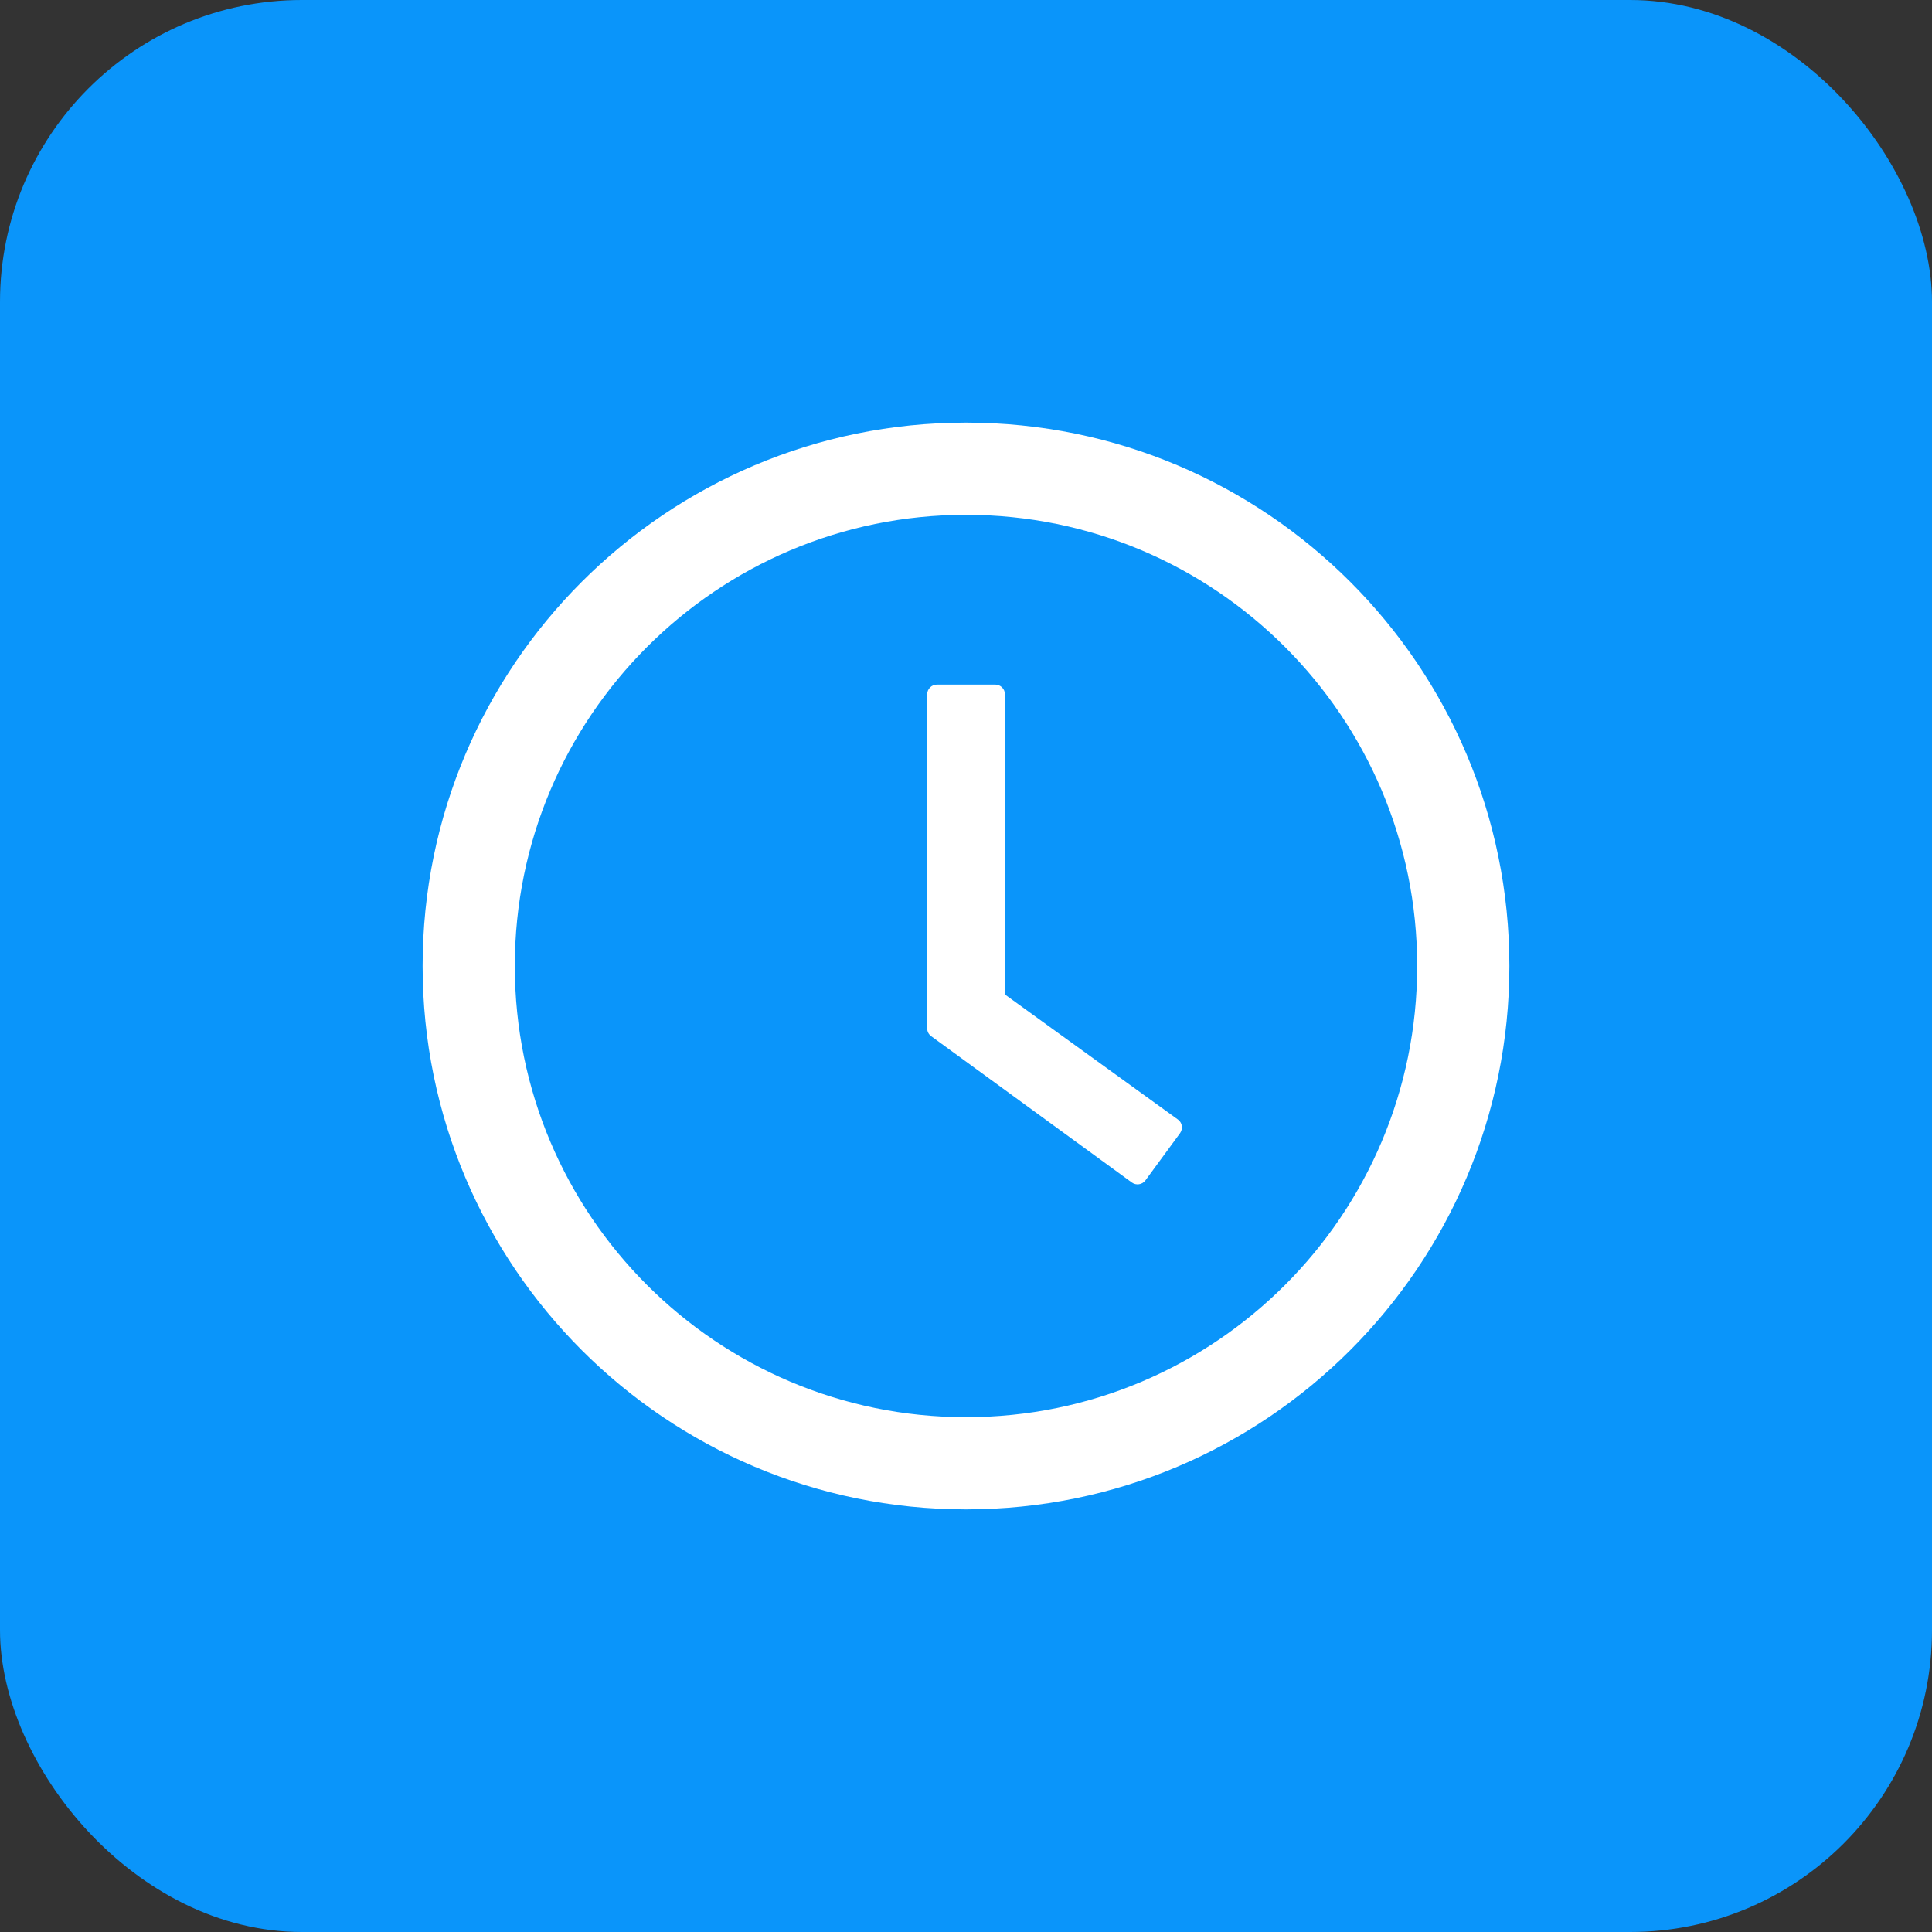
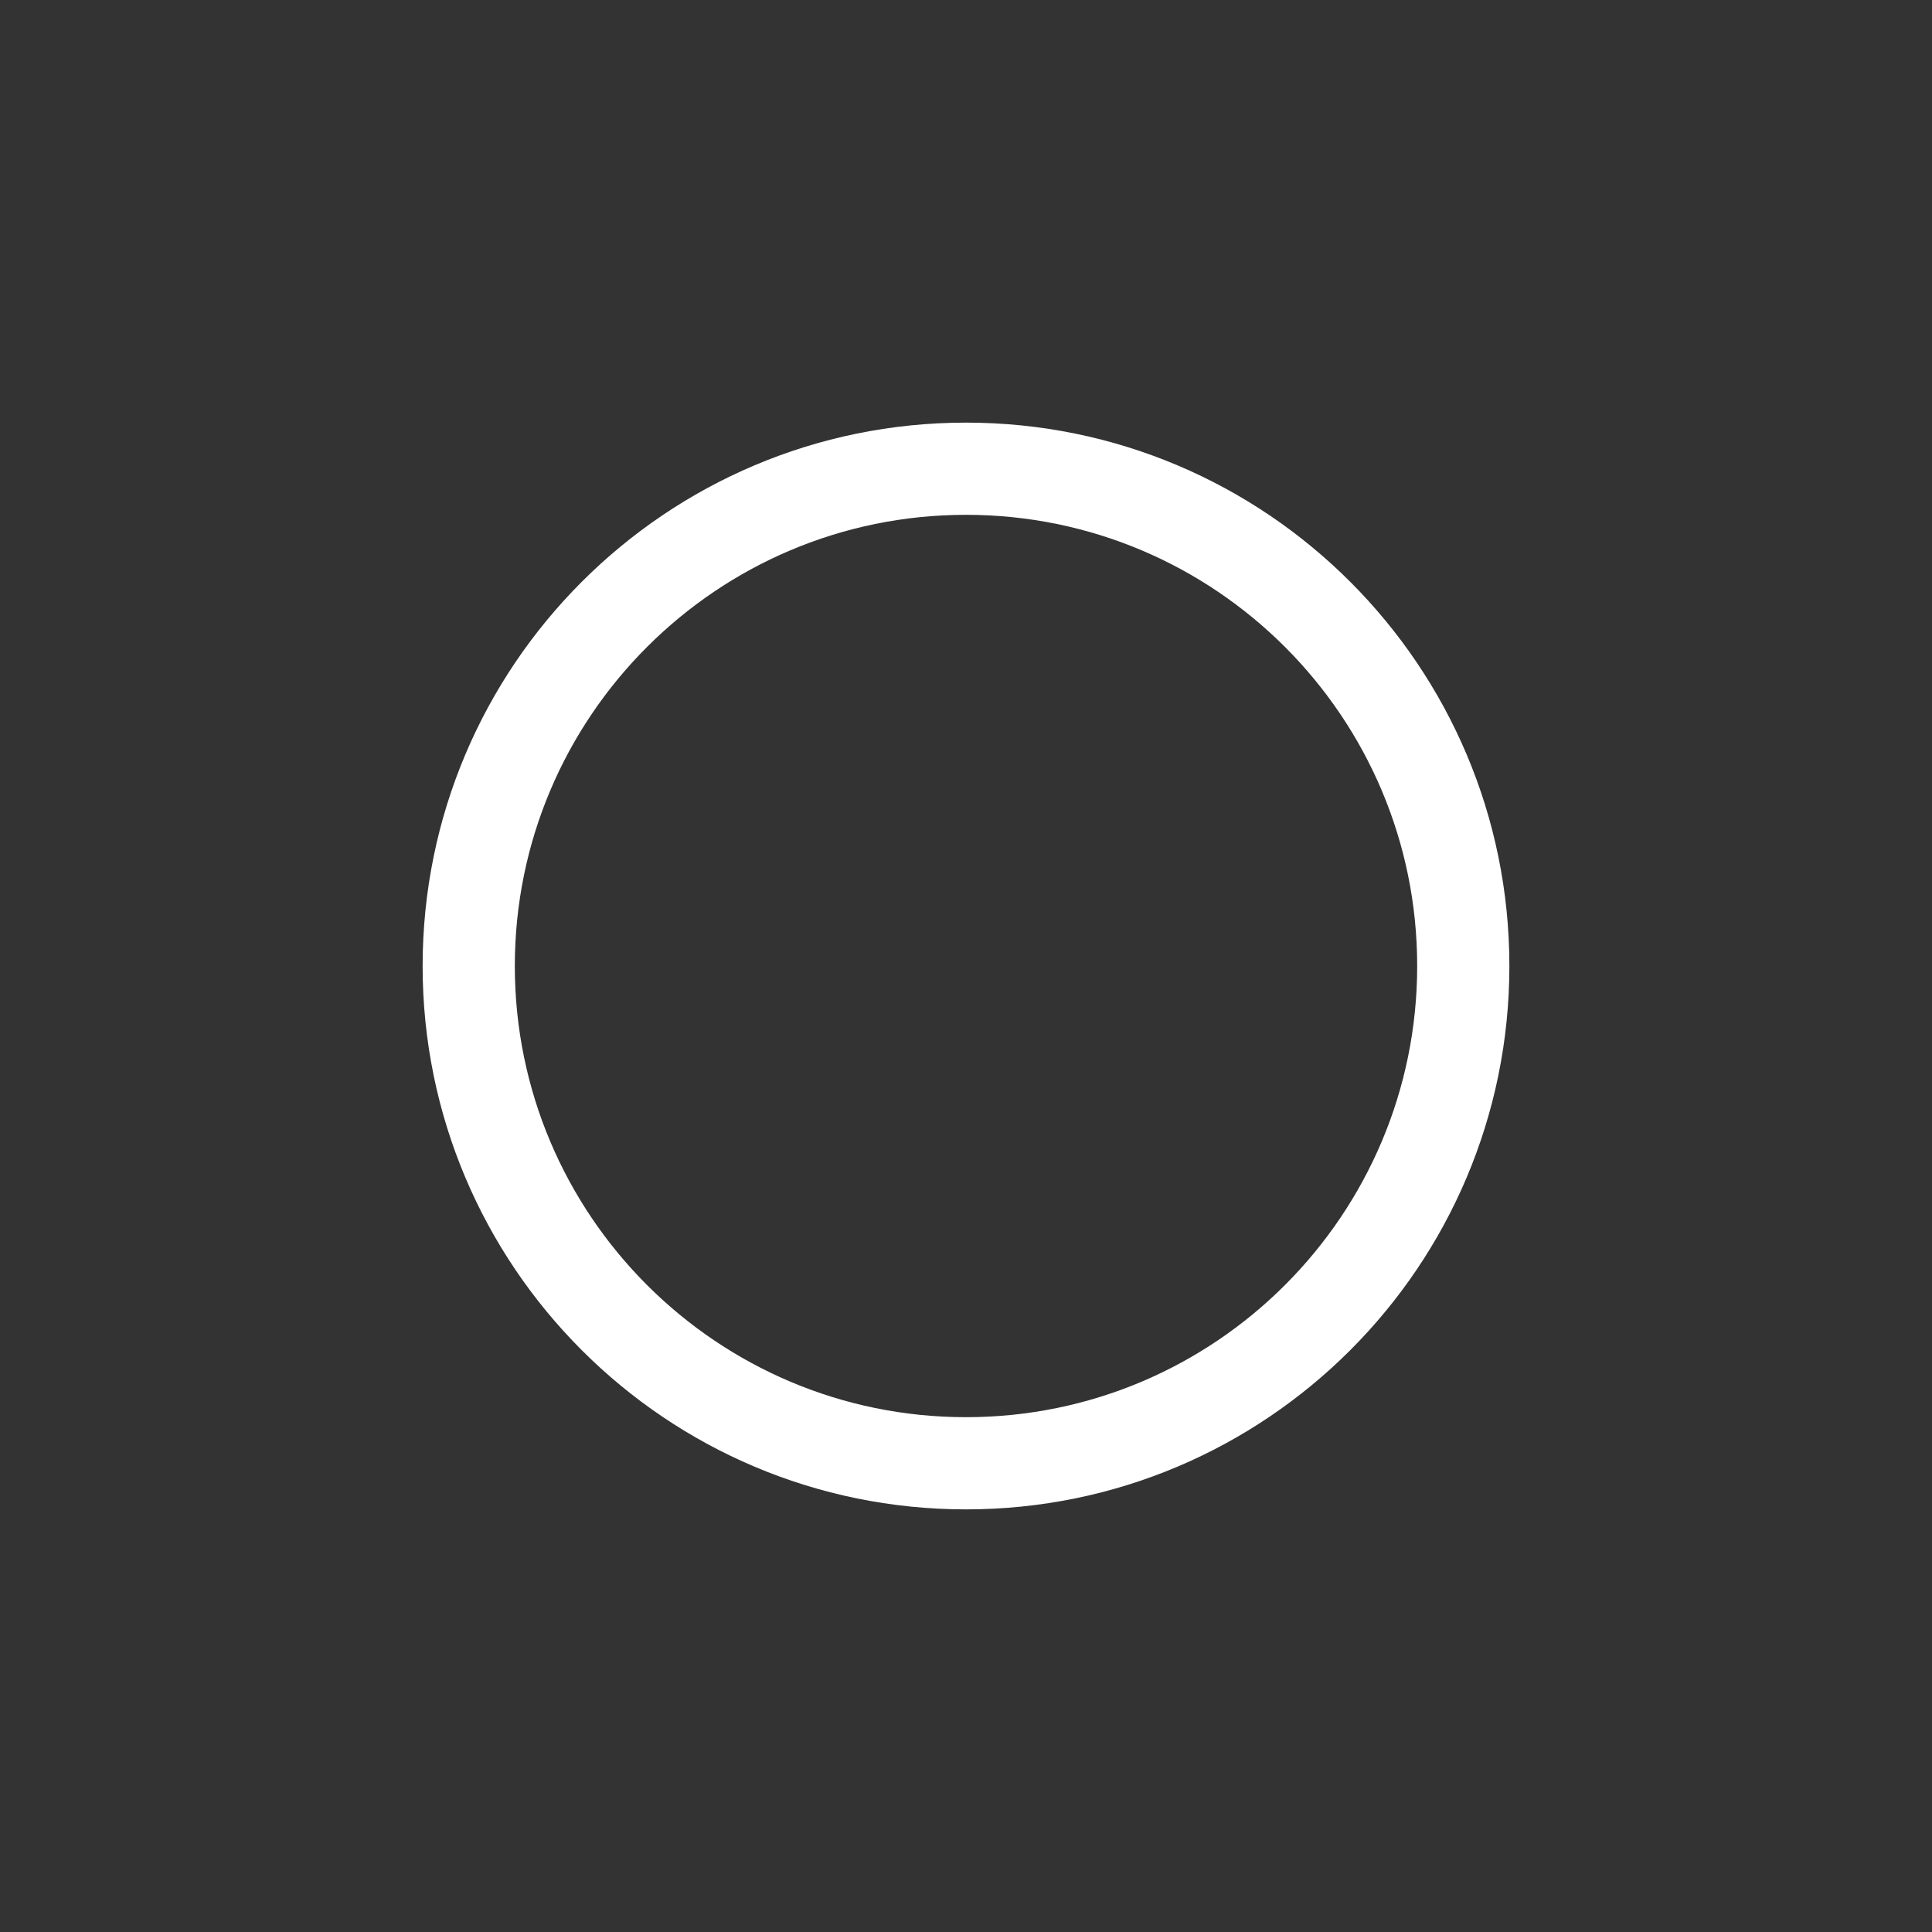
<svg xmlns="http://www.w3.org/2000/svg" width="32" height="32" viewBox="0 0 32 32" fill="none">
  <rect x="0" y="0" width="32" height="32" fill="#333333" stroke="none" />
-   <rect width="32" height="32" rx="5" fill="#0A95FA" />
  <path d="M16 7C11.03 7 7 11.03 7 16C7 20.97 11.03 25 16 25C20.97 25 25 20.97 25 16C25 11.03 20.97 7 16 7ZM16 23.473C11.874 23.473 8.527 20.126 8.527 16C8.527 11.874 11.874 8.527 16 8.527C20.126 8.527 23.473 11.874 23.473 16C23.473 20.126 20.126 23.473 16 23.473Z" fill="white" />
-   <path d="M19.51 18.543L16.645 16.472V11.5C16.645 11.412 16.573 11.339 16.484 11.339H15.518C15.43 11.339 15.357 11.412 15.357 11.5V17.033C15.357 17.085 15.382 17.133 15.424 17.163L18.747 19.586C18.819 19.638 18.919 19.622 18.971 19.552L19.546 18.768C19.598 18.694 19.582 18.594 19.51 18.543Z" fill="white" />
</svg>